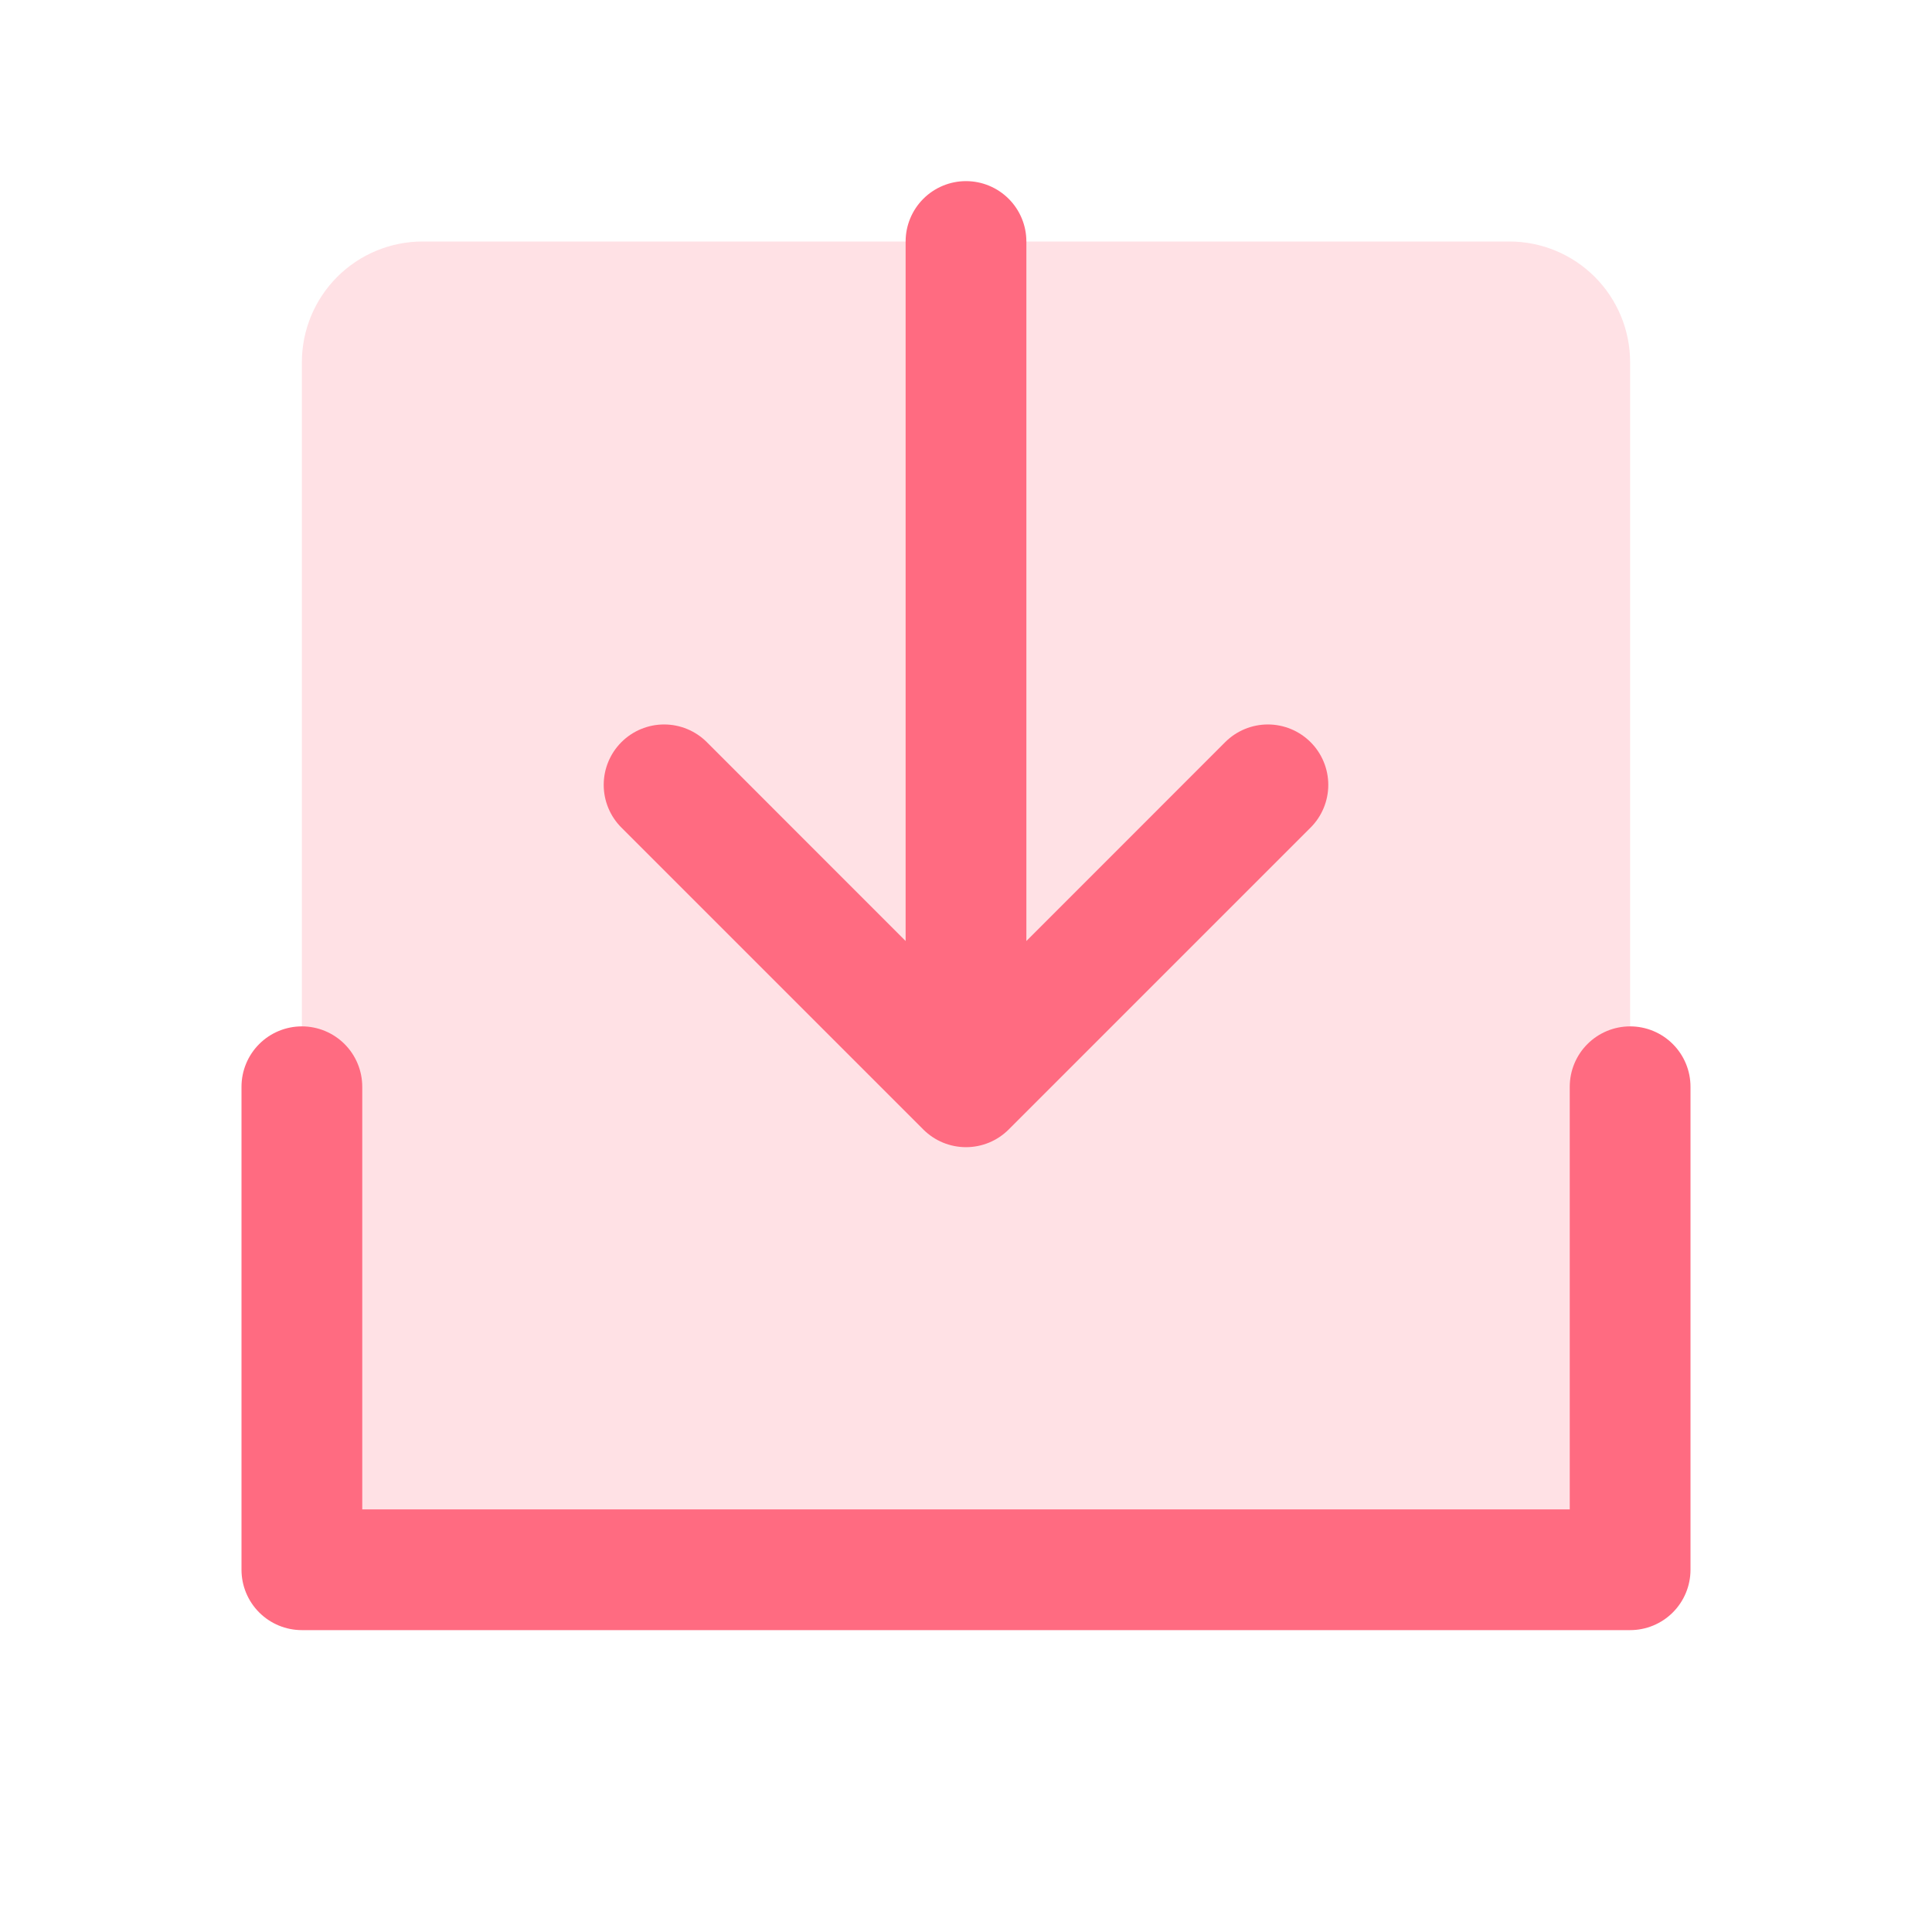
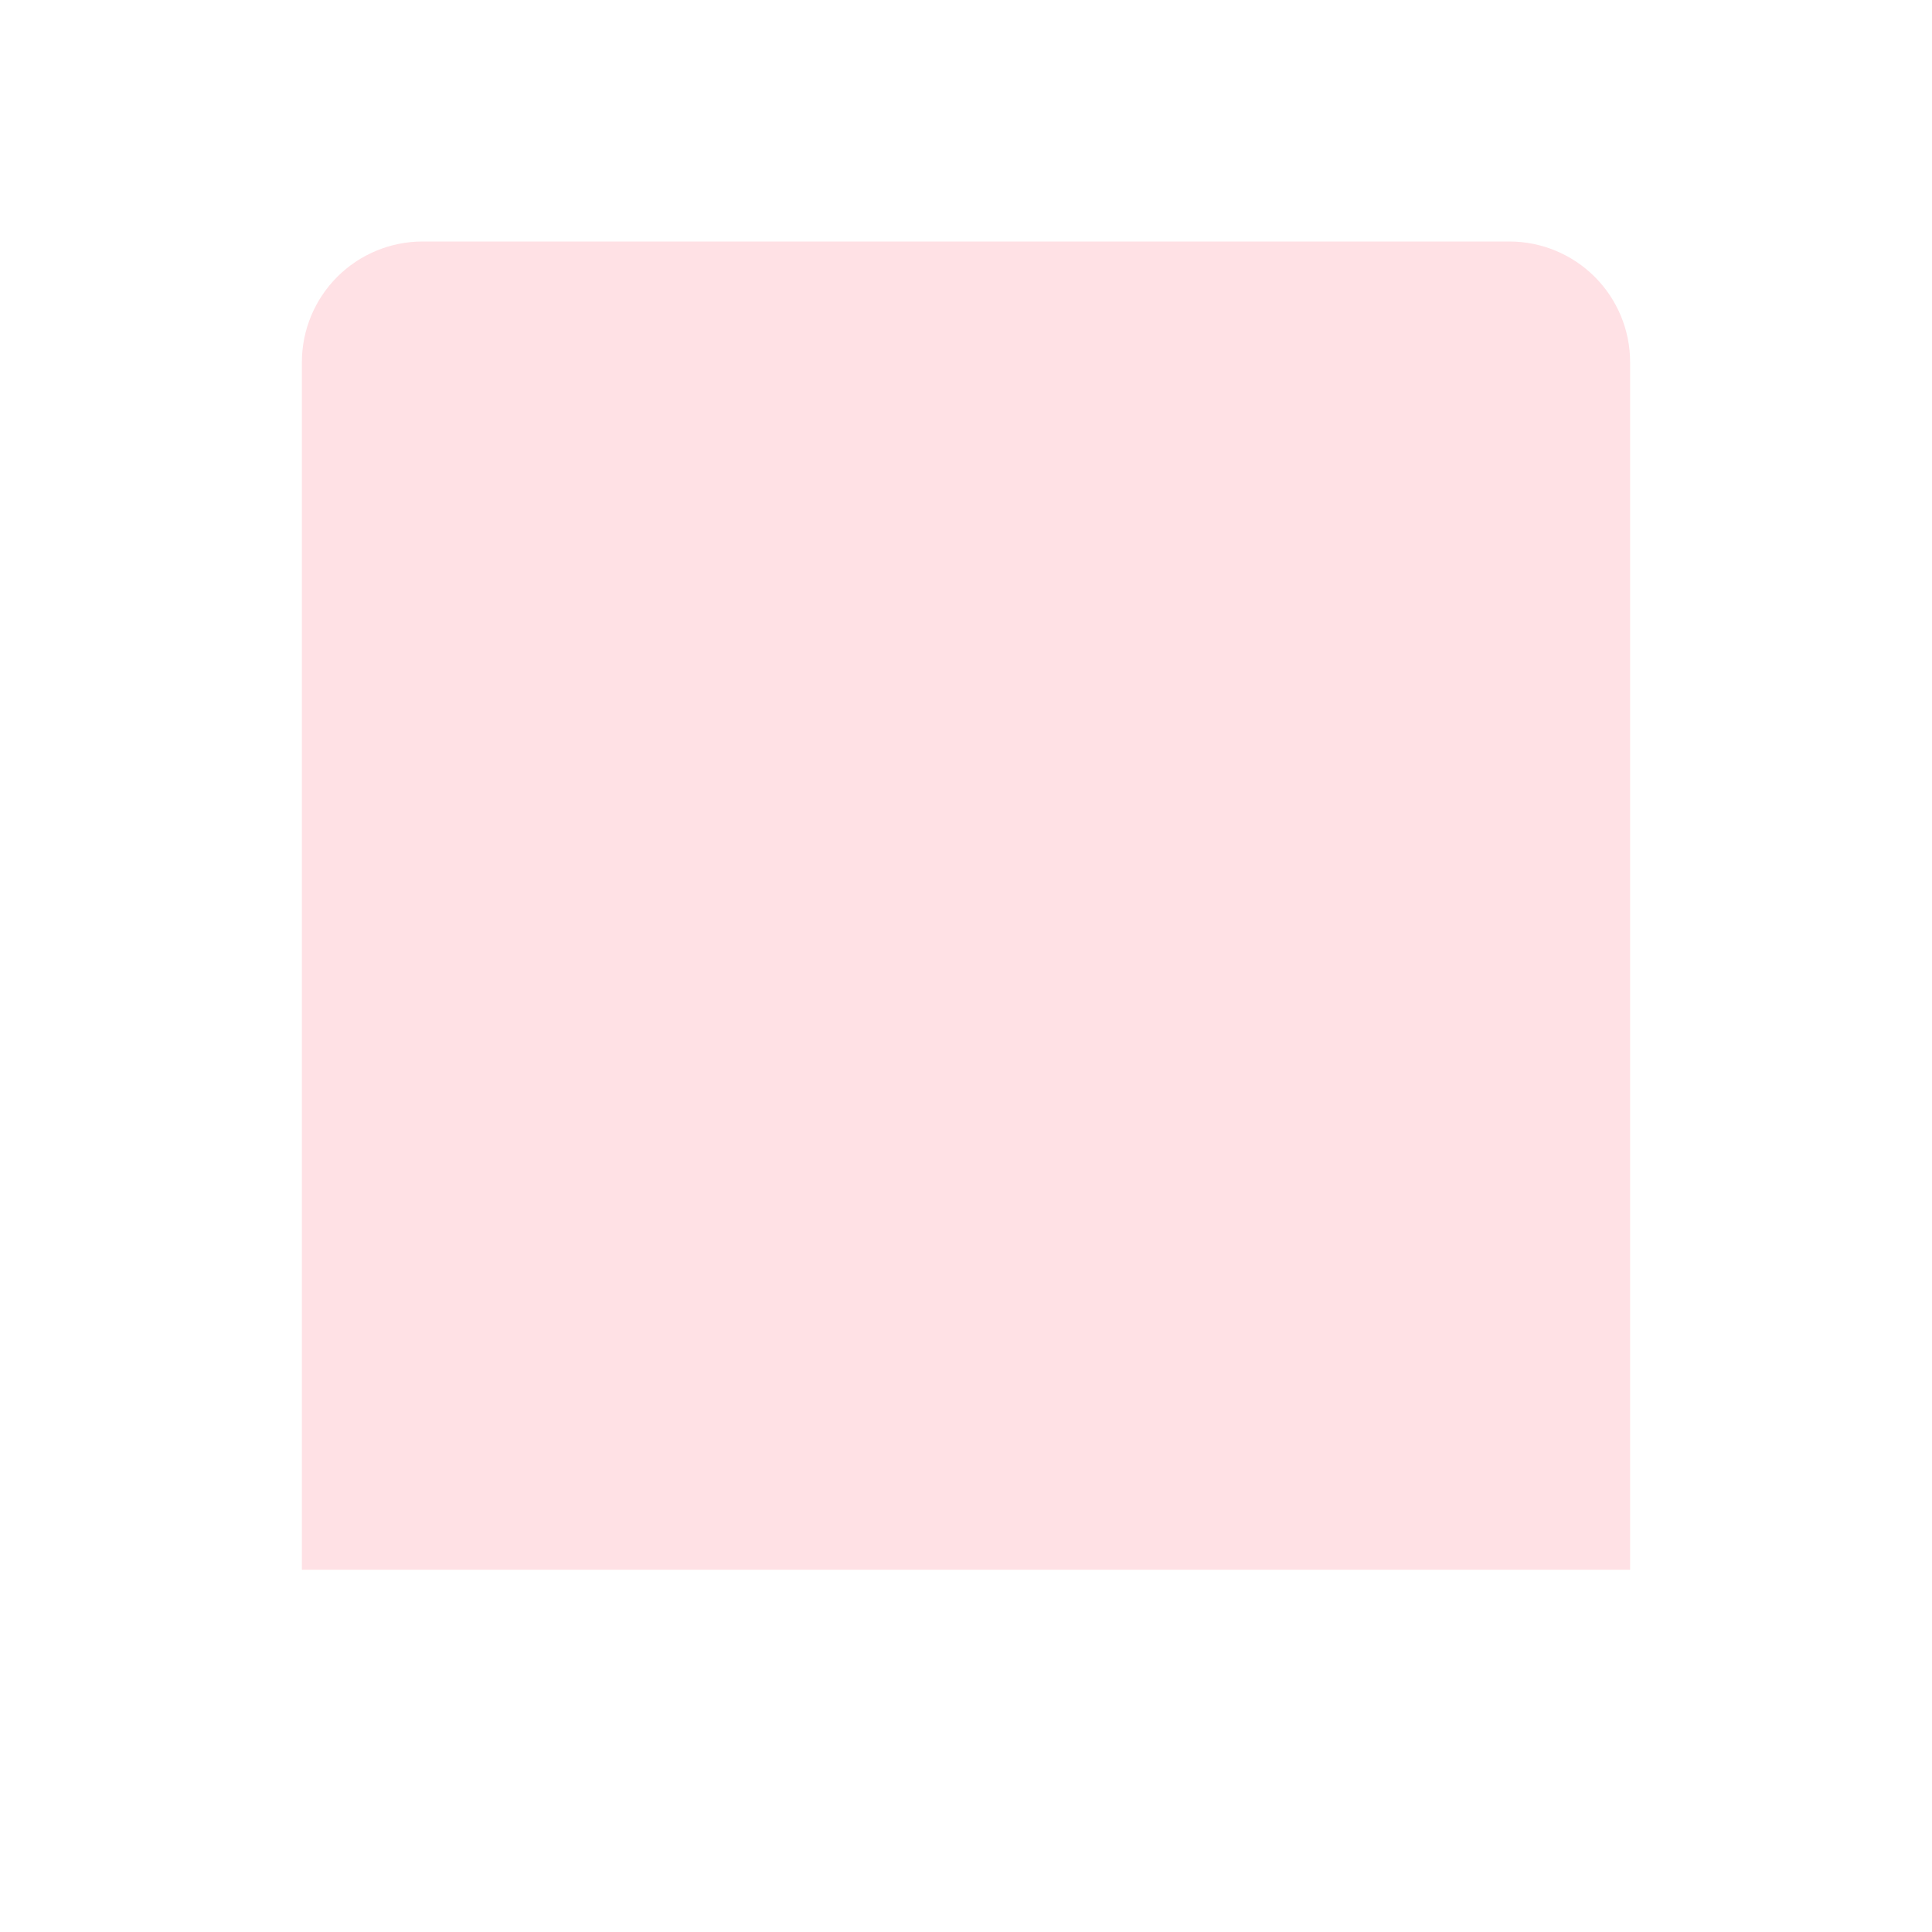
<svg xmlns="http://www.w3.org/2000/svg" width="200" height="200" viewBox="0 0 200 200" fill="none">
  <path opacity="0.2" d="M168.75 37.5V162.5H31.25V37.5C31.25 34.185 32.567 31.005 34.911 28.661C37.255 26.317 40.435 25 43.75 25H156.25C159.565 25 162.745 26.317 165.089 28.661C167.433 31.005 168.75 34.185 168.75 37.5Z" fill="#FF6B81" />
-   <path d="M175 112.5V162.5C175 164.158 174.342 165.747 173.169 166.919C171.997 168.092 170.408 168.75 168.75 168.75H31.25C29.592 168.75 28.003 168.092 26.831 166.919C25.659 165.747 25 164.158 25 162.5V112.5C25 110.842 25.659 109.253 26.831 108.081C28.003 106.908 29.592 106.25 31.25 106.25C32.908 106.25 34.497 106.908 35.669 108.081C36.842 109.253 37.5 110.842 37.5 112.5V156.25H162.5V112.5C162.5 110.842 163.158 109.253 164.331 108.081C165.503 106.908 167.092 106.25 168.75 106.25C170.408 106.25 171.997 106.908 173.169 108.081C174.342 109.253 175 110.842 175 112.5ZM95.578 116.922C96.159 117.503 96.848 117.964 97.607 118.279C98.365 118.593 99.179 118.755 100 118.755C100.821 118.755 101.635 118.593 102.393 118.279C103.152 117.964 103.841 117.503 104.422 116.922L135.672 85.672C136.253 85.091 136.713 84.402 137.027 83.643C137.342 82.884 137.503 82.071 137.503 81.25C137.503 80.429 137.342 79.616 137.027 78.857C136.713 78.098 136.253 77.409 135.672 76.828C135.091 76.247 134.402 75.787 133.643 75.472C132.884 75.158 132.071 74.996 131.25 74.996C130.429 74.996 129.616 75.158 128.857 75.472C128.098 75.787 127.409 76.247 126.828 76.828L106.25 97.414V25C106.25 23.342 105.592 21.753 104.419 20.581C103.247 19.409 101.658 18.75 100 18.75C98.342 18.75 96.753 19.409 95.581 20.581C94.409 21.753 93.75 23.342 93.75 25V97.414L73.172 76.828C71.999 75.655 70.409 74.996 68.75 74.996C67.091 74.996 65.501 75.655 64.328 76.828C63.155 78.001 62.496 79.591 62.496 81.25C62.496 82.909 63.155 84.499 64.328 85.672L95.578 116.922Z" fill="#FF6B81" />
</svg>